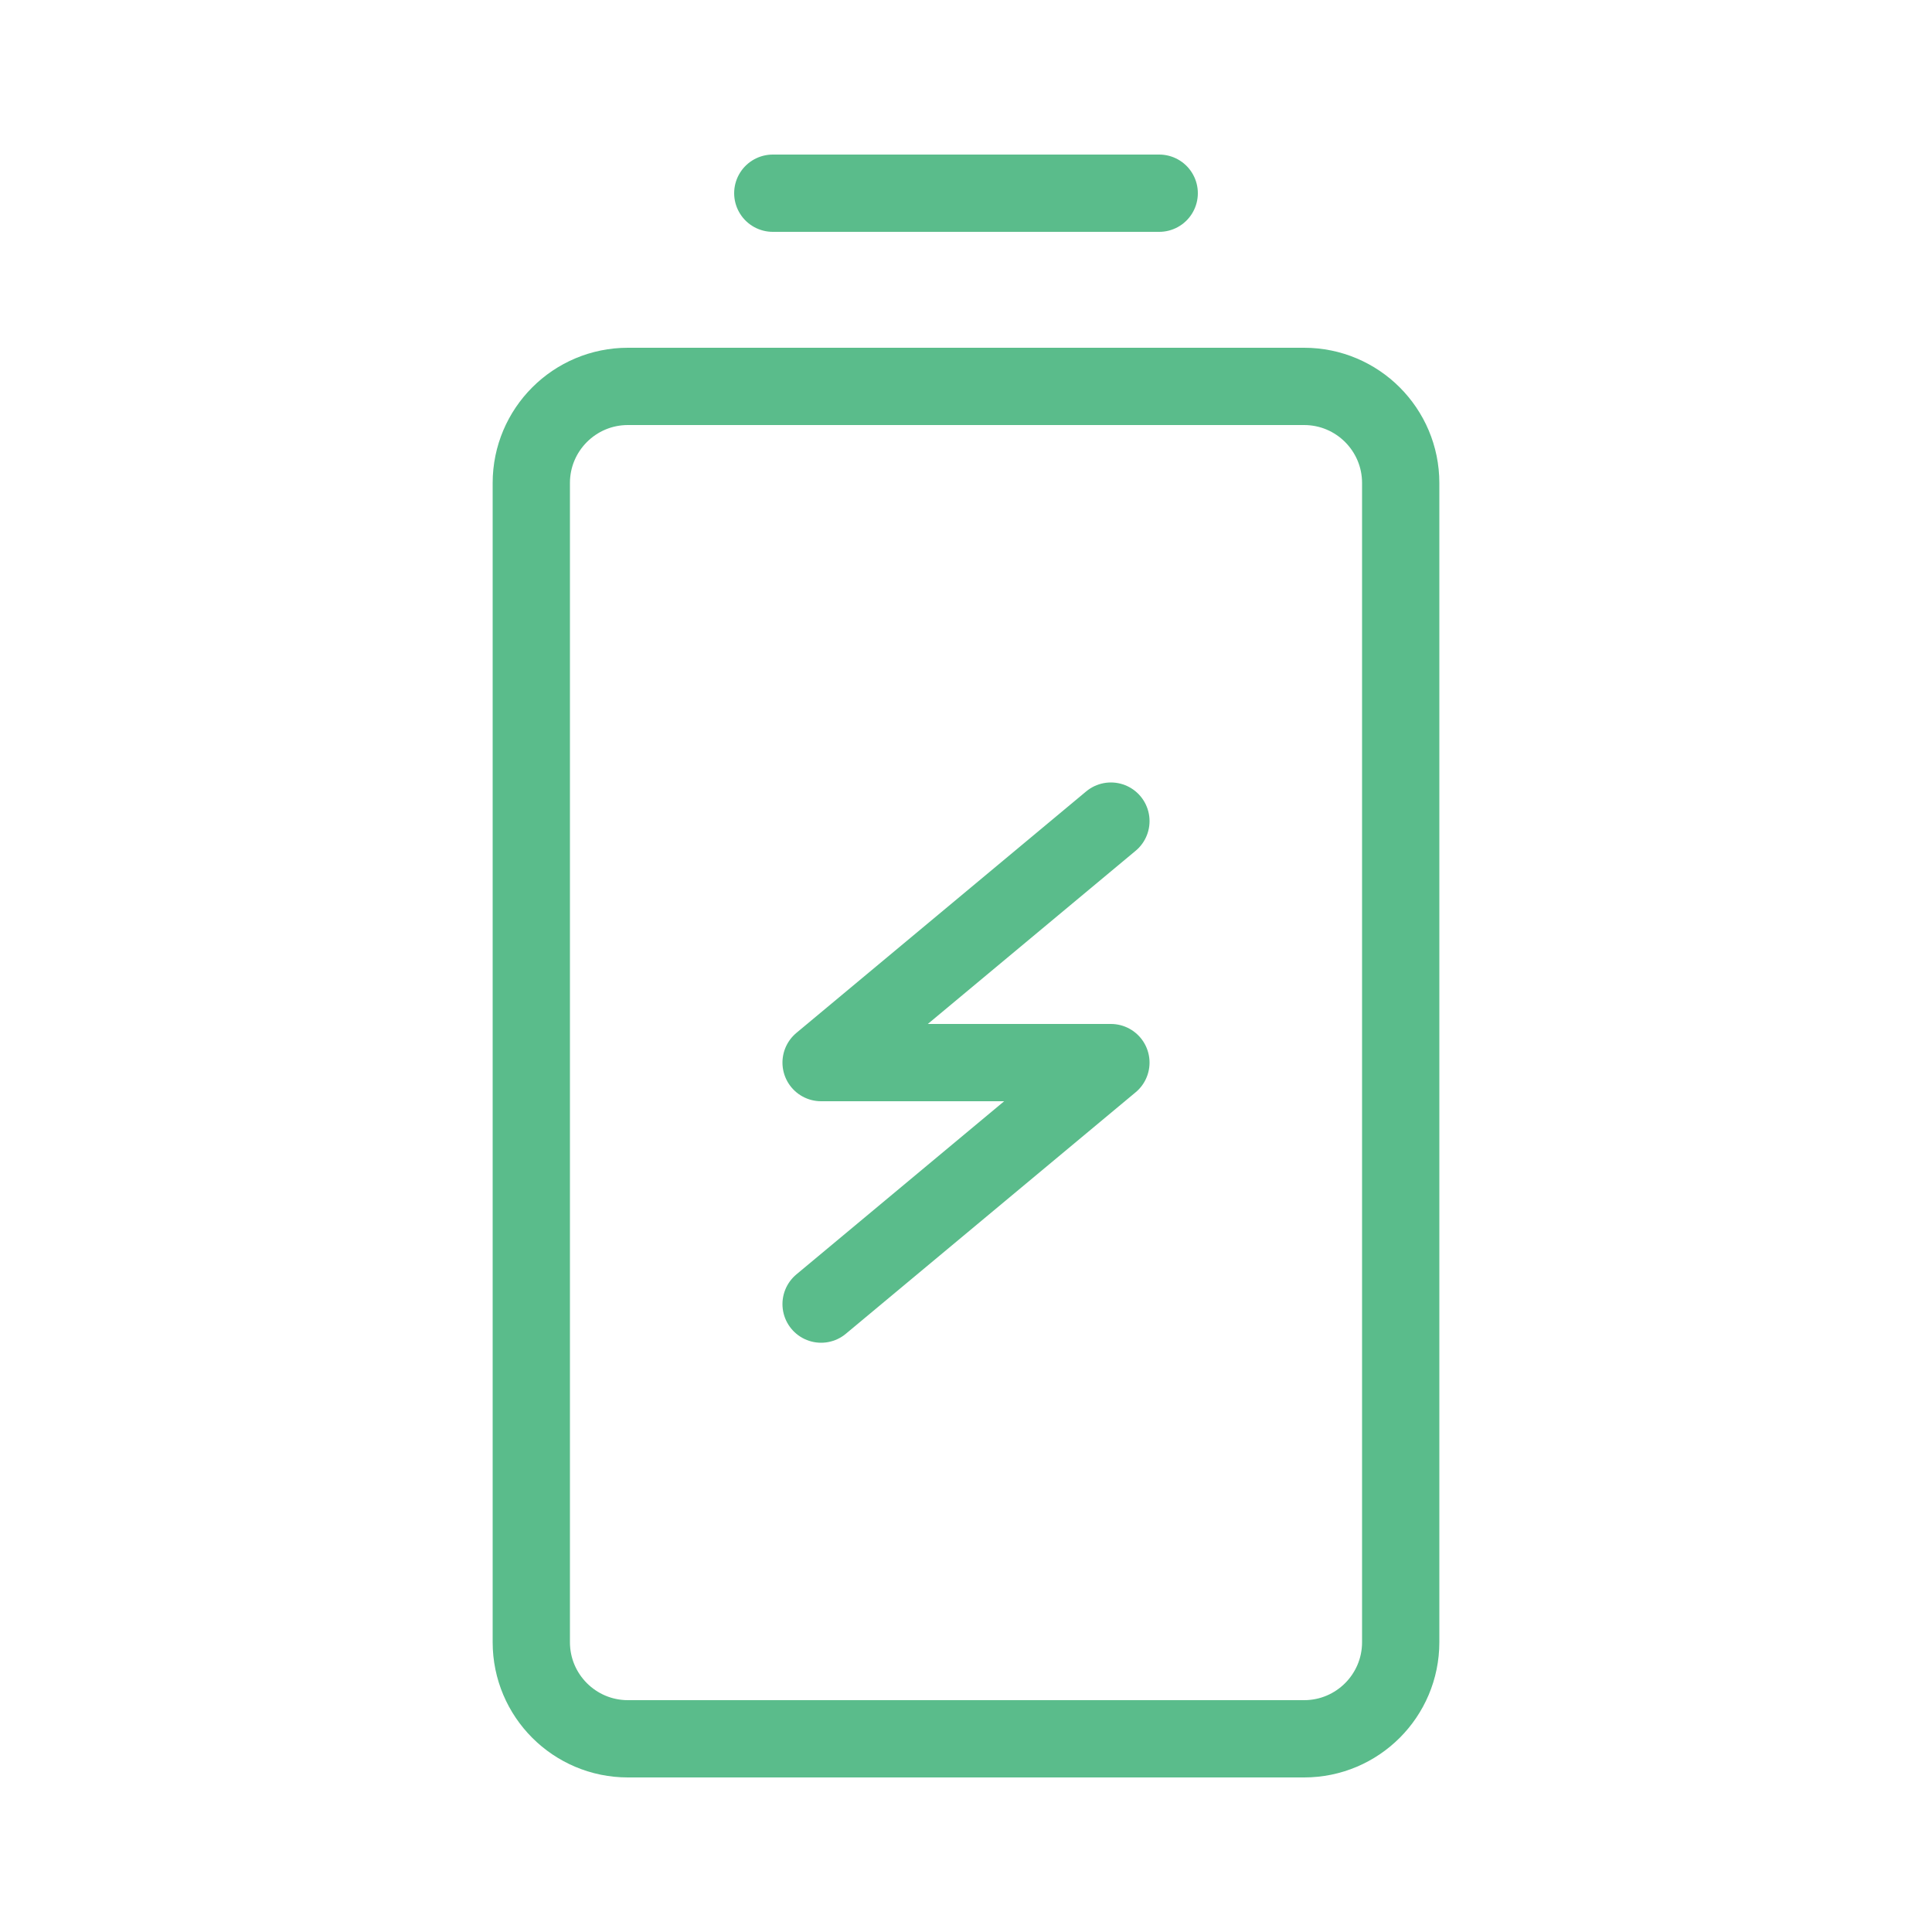
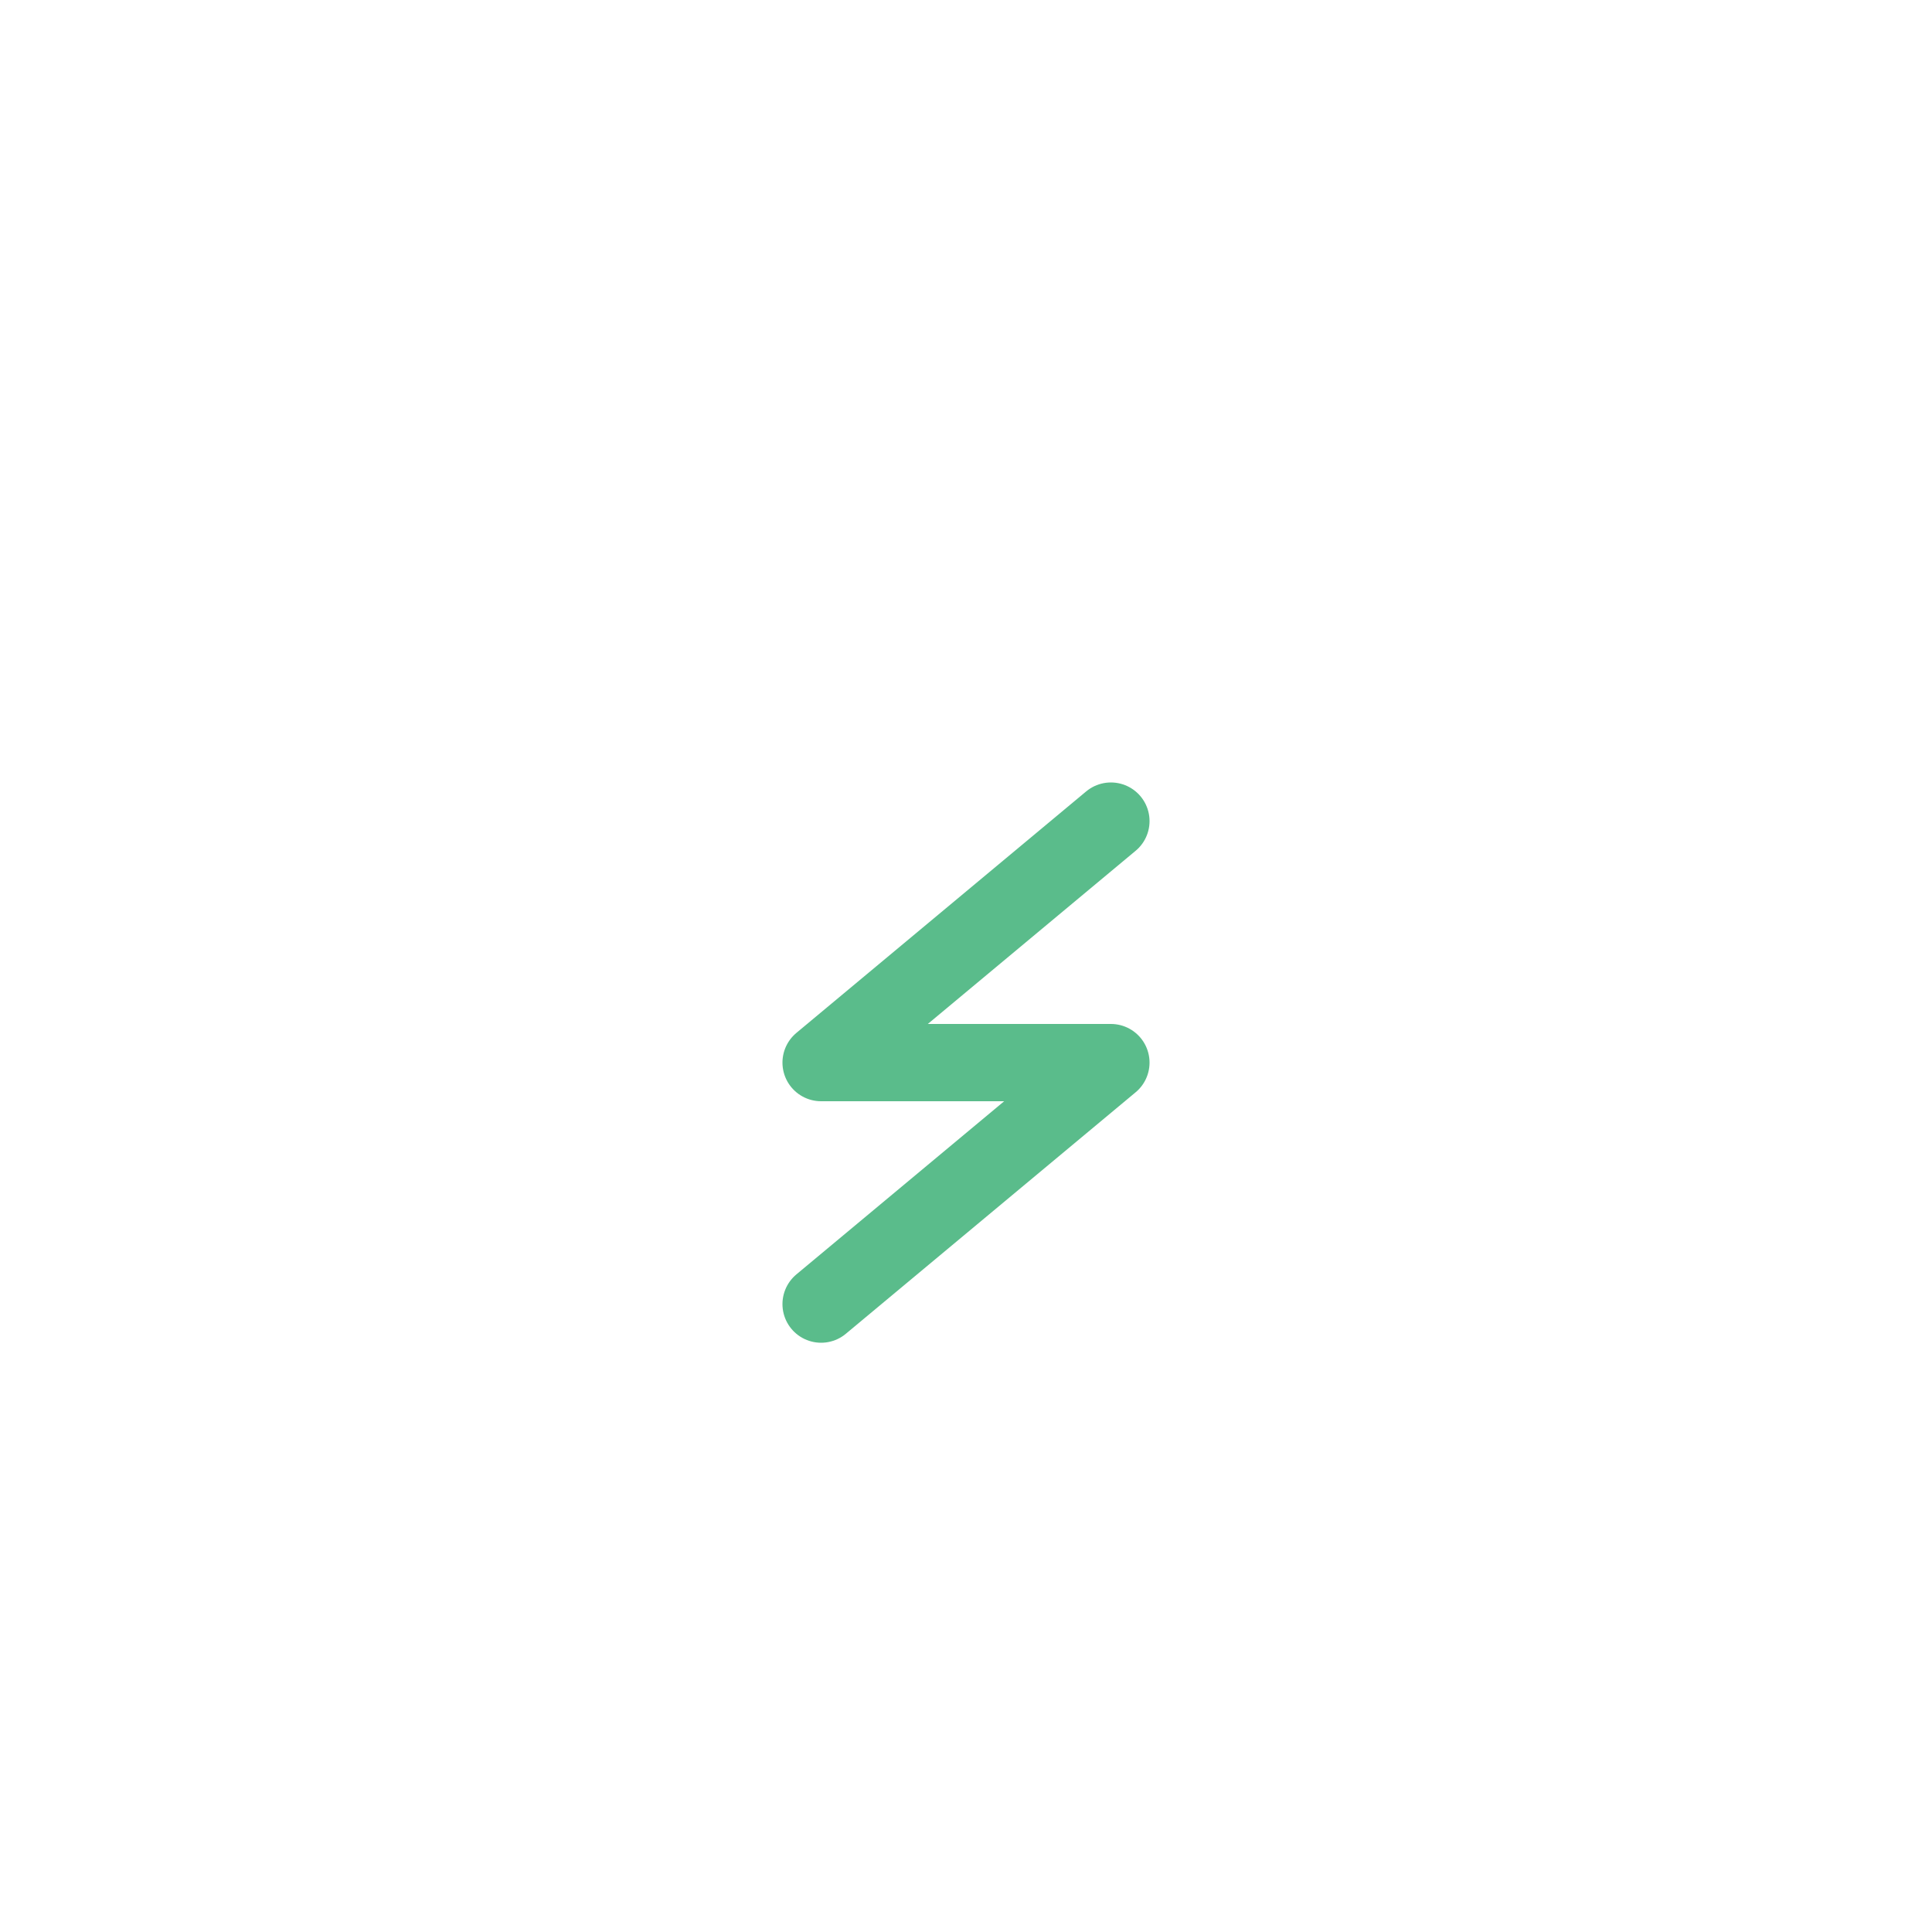
<svg xmlns="http://www.w3.org/2000/svg" width="100" height="100" viewBox="0 0 100 100" fill="none">
  <g id="battery-charge">
-     <path id="Vector" d="M27.5 25L27.5 85C27.5 87.761 29.739 90 32.5 90H67.5C70.261 90 72.5 87.761 72.5 85L72.5 25C72.5 22.239 70.261 20 67.5 20H32.5C29.739 20 27.5 22.239 27.5 25Z" stroke="#5ABC8B" stroke-width="4" stroke-linecap="round" stroke-linejoin="round" />
-     <path id="Vector_2" d="M60 10H40" stroke="#5ABC8B" stroke-width="4" stroke-linecap="round" stroke-linejoin="round" />
    <path id="Vector_3" d="M42.5 67.5L57.5 55H42.5L57.5 42.5" stroke="#5ABC8B" stroke-width="4" stroke-linecap="round" stroke-linejoin="round" />
  </g>
</svg>